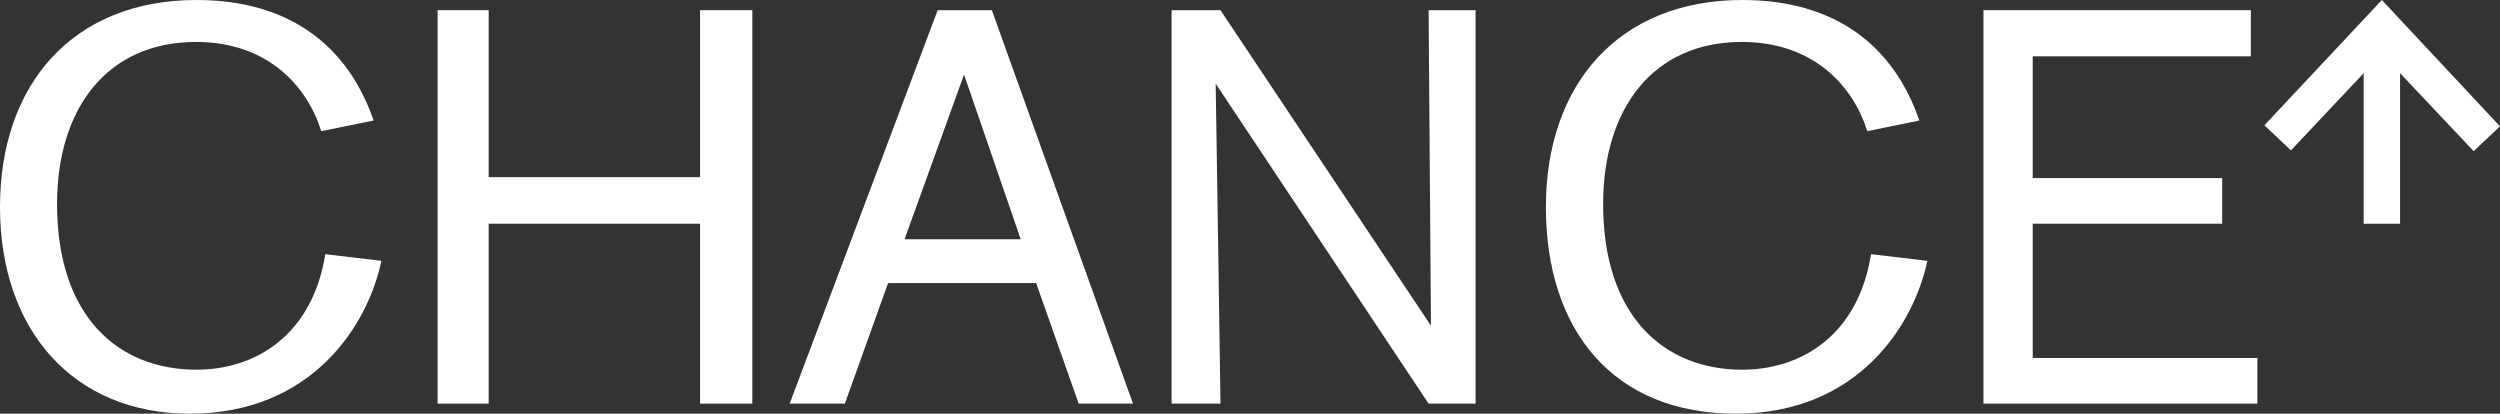
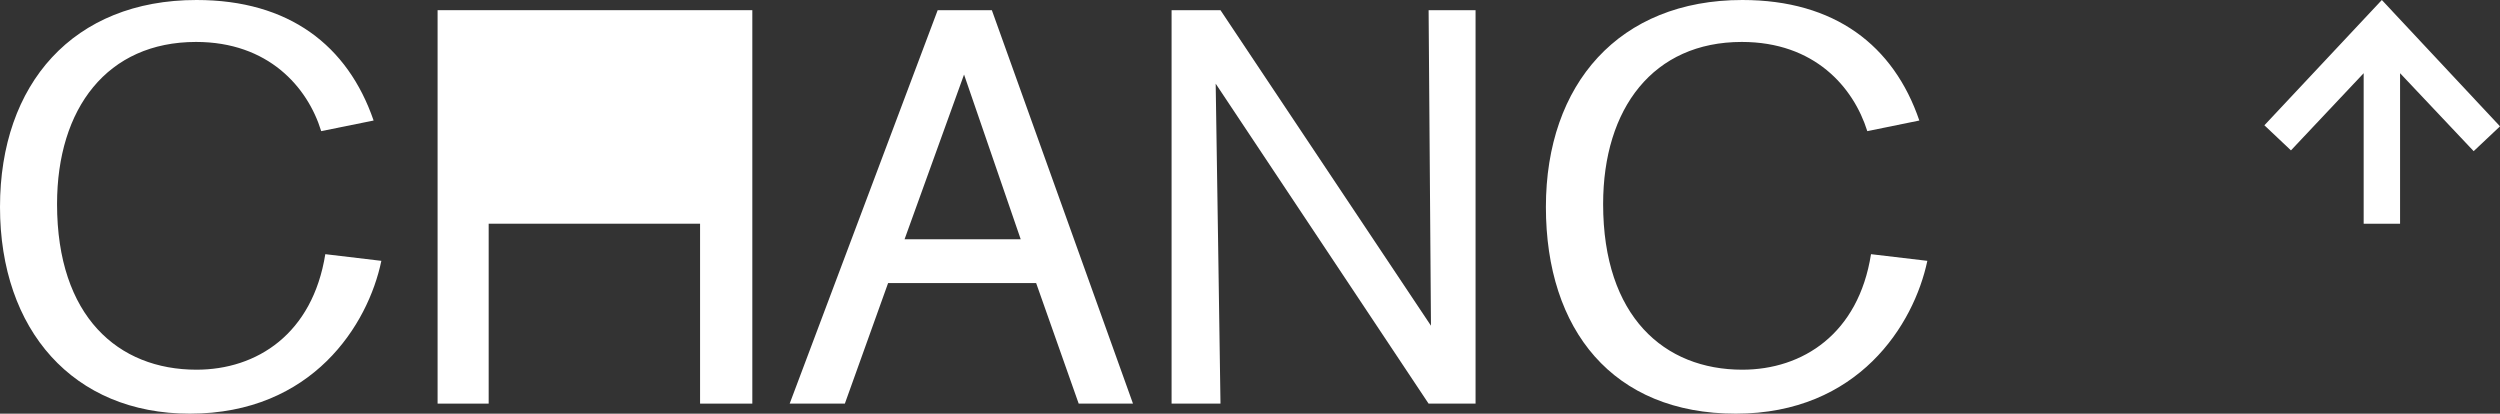
<svg xmlns="http://www.w3.org/2000/svg" width="139" height="23" viewBox="0 0 139 23" fill="none">
  <rect x="0" y="0" width="139" height="23" fill="#333333" stroke="none" />
  <g id="Layer_1" clip-path="url(#clip0_343_483)">
    <path id="Vector" d="M21.203 14.504C20.471 18.041 17.382 23 10.552 23C4.074 23 0 18.355 0 11.509C0 4.664 4.074 0 10.927 0C16.065 0 19.334 2.521 20.773 6.701L17.859 7.291C17.104 4.839 14.919 2.332 10.9 2.332C5.963 2.332 3.172 6.022 3.172 11.347C3.172 17.598 6.571 20.555 10.925 20.555C14.284 20.555 17.378 18.565 18.087 14.132L21.198 14.502L21.203 14.504Z" fill="white" />
-     <path id="Vector_2" d="M38.924 22.441V12.438H27.17V22.441H24.33V0.566H27.17V9.849H38.924V0.566H41.829V22.441H38.924Z" fill="white" />
+     <path id="Vector_2" d="M38.924 22.441V12.438H27.17V22.441H24.33V0.566H27.17V9.849V0.566H41.829V22.441H38.924Z" fill="white" />
    <path id="Vector_3" d="M59.975 22.441L57.61 15.74H49.378L46.974 22.441H43.906L52.135 0.566H55.147L62.994 22.441H59.975ZM53.601 4.145L50.294 13.302H56.751L53.601 4.145Z" fill="white" />
    <path id="Vector_4" d="M79.429 22.441L67.592 4.652C67.592 4.652 67.859 22.019 67.859 22.441H65.14V0.566H67.859L79.562 18.11C79.562 18.11 79.431 1.236 79.431 0.566H82.041V22.441H79.431H79.429Z" fill="white" />
    <path id="Vector_5" d="M107.16 14.504C106.414 18.041 103.334 23 96.509 23C89.683 23 85.952 18.355 85.952 11.509C85.952 4.664 90.028 0 96.875 0C102.01 0 105.287 2.521 106.715 6.701L103.822 7.291C103.05 4.839 100.885 2.332 96.843 2.332C91.922 2.332 89.134 6.022 89.134 11.347C89.134 17.598 92.53 20.555 96.872 20.555C100.225 20.555 103.332 18.565 104.028 14.132L107.157 14.502L107.16 14.504Z" fill="white" />
-     <path id="Vector_6" d="M110.28 22.441V0.566H125.147V3.131H113.019V9.901H123.554V12.438H113.019V19.904H125.509V22.441H110.28Z" fill="white" />
    <path id="Vector_7" d="M139 7.024L132.43 0L125.9 6.966L127.377 8.361L131.42 4.07V12.438H133.444V4.07L137.536 8.404L139 7.024Z" fill="white" />
  </g>
  <defs>
    <clipPath id="clip0_343_483">
      <rect width="139" height="23" fill="white" />
    </clipPath>
  </defs>
</svg>